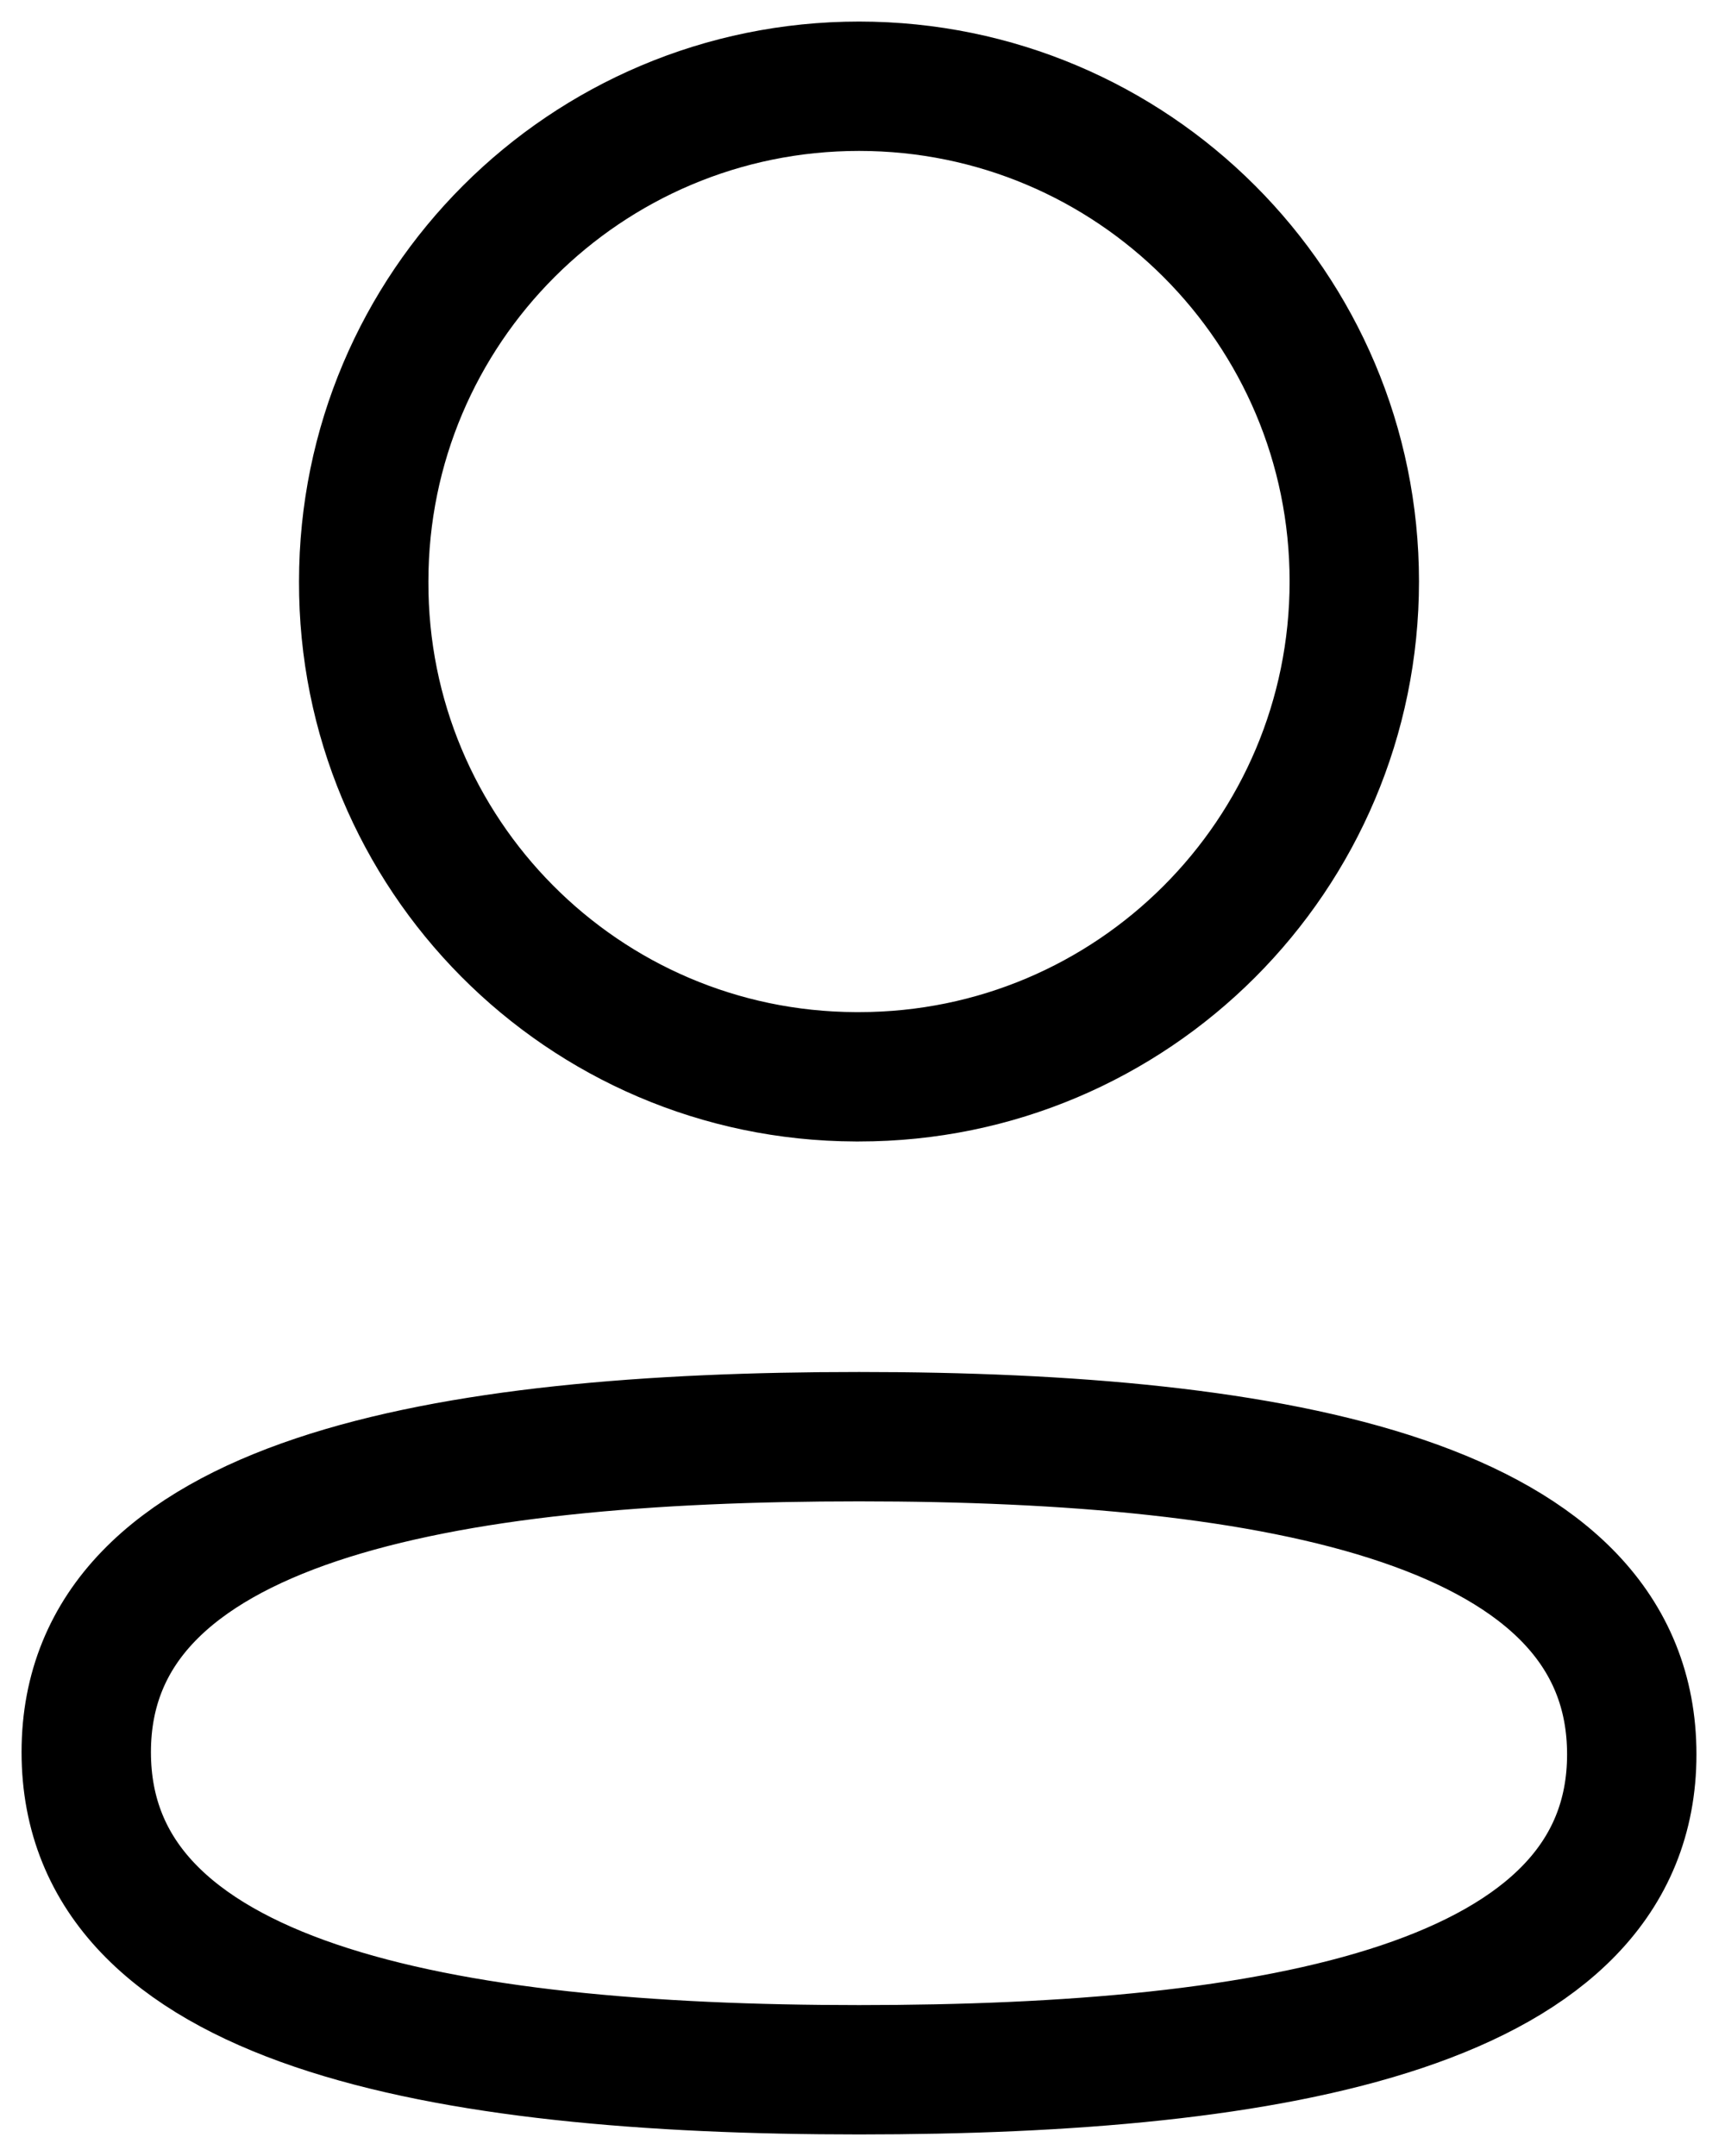
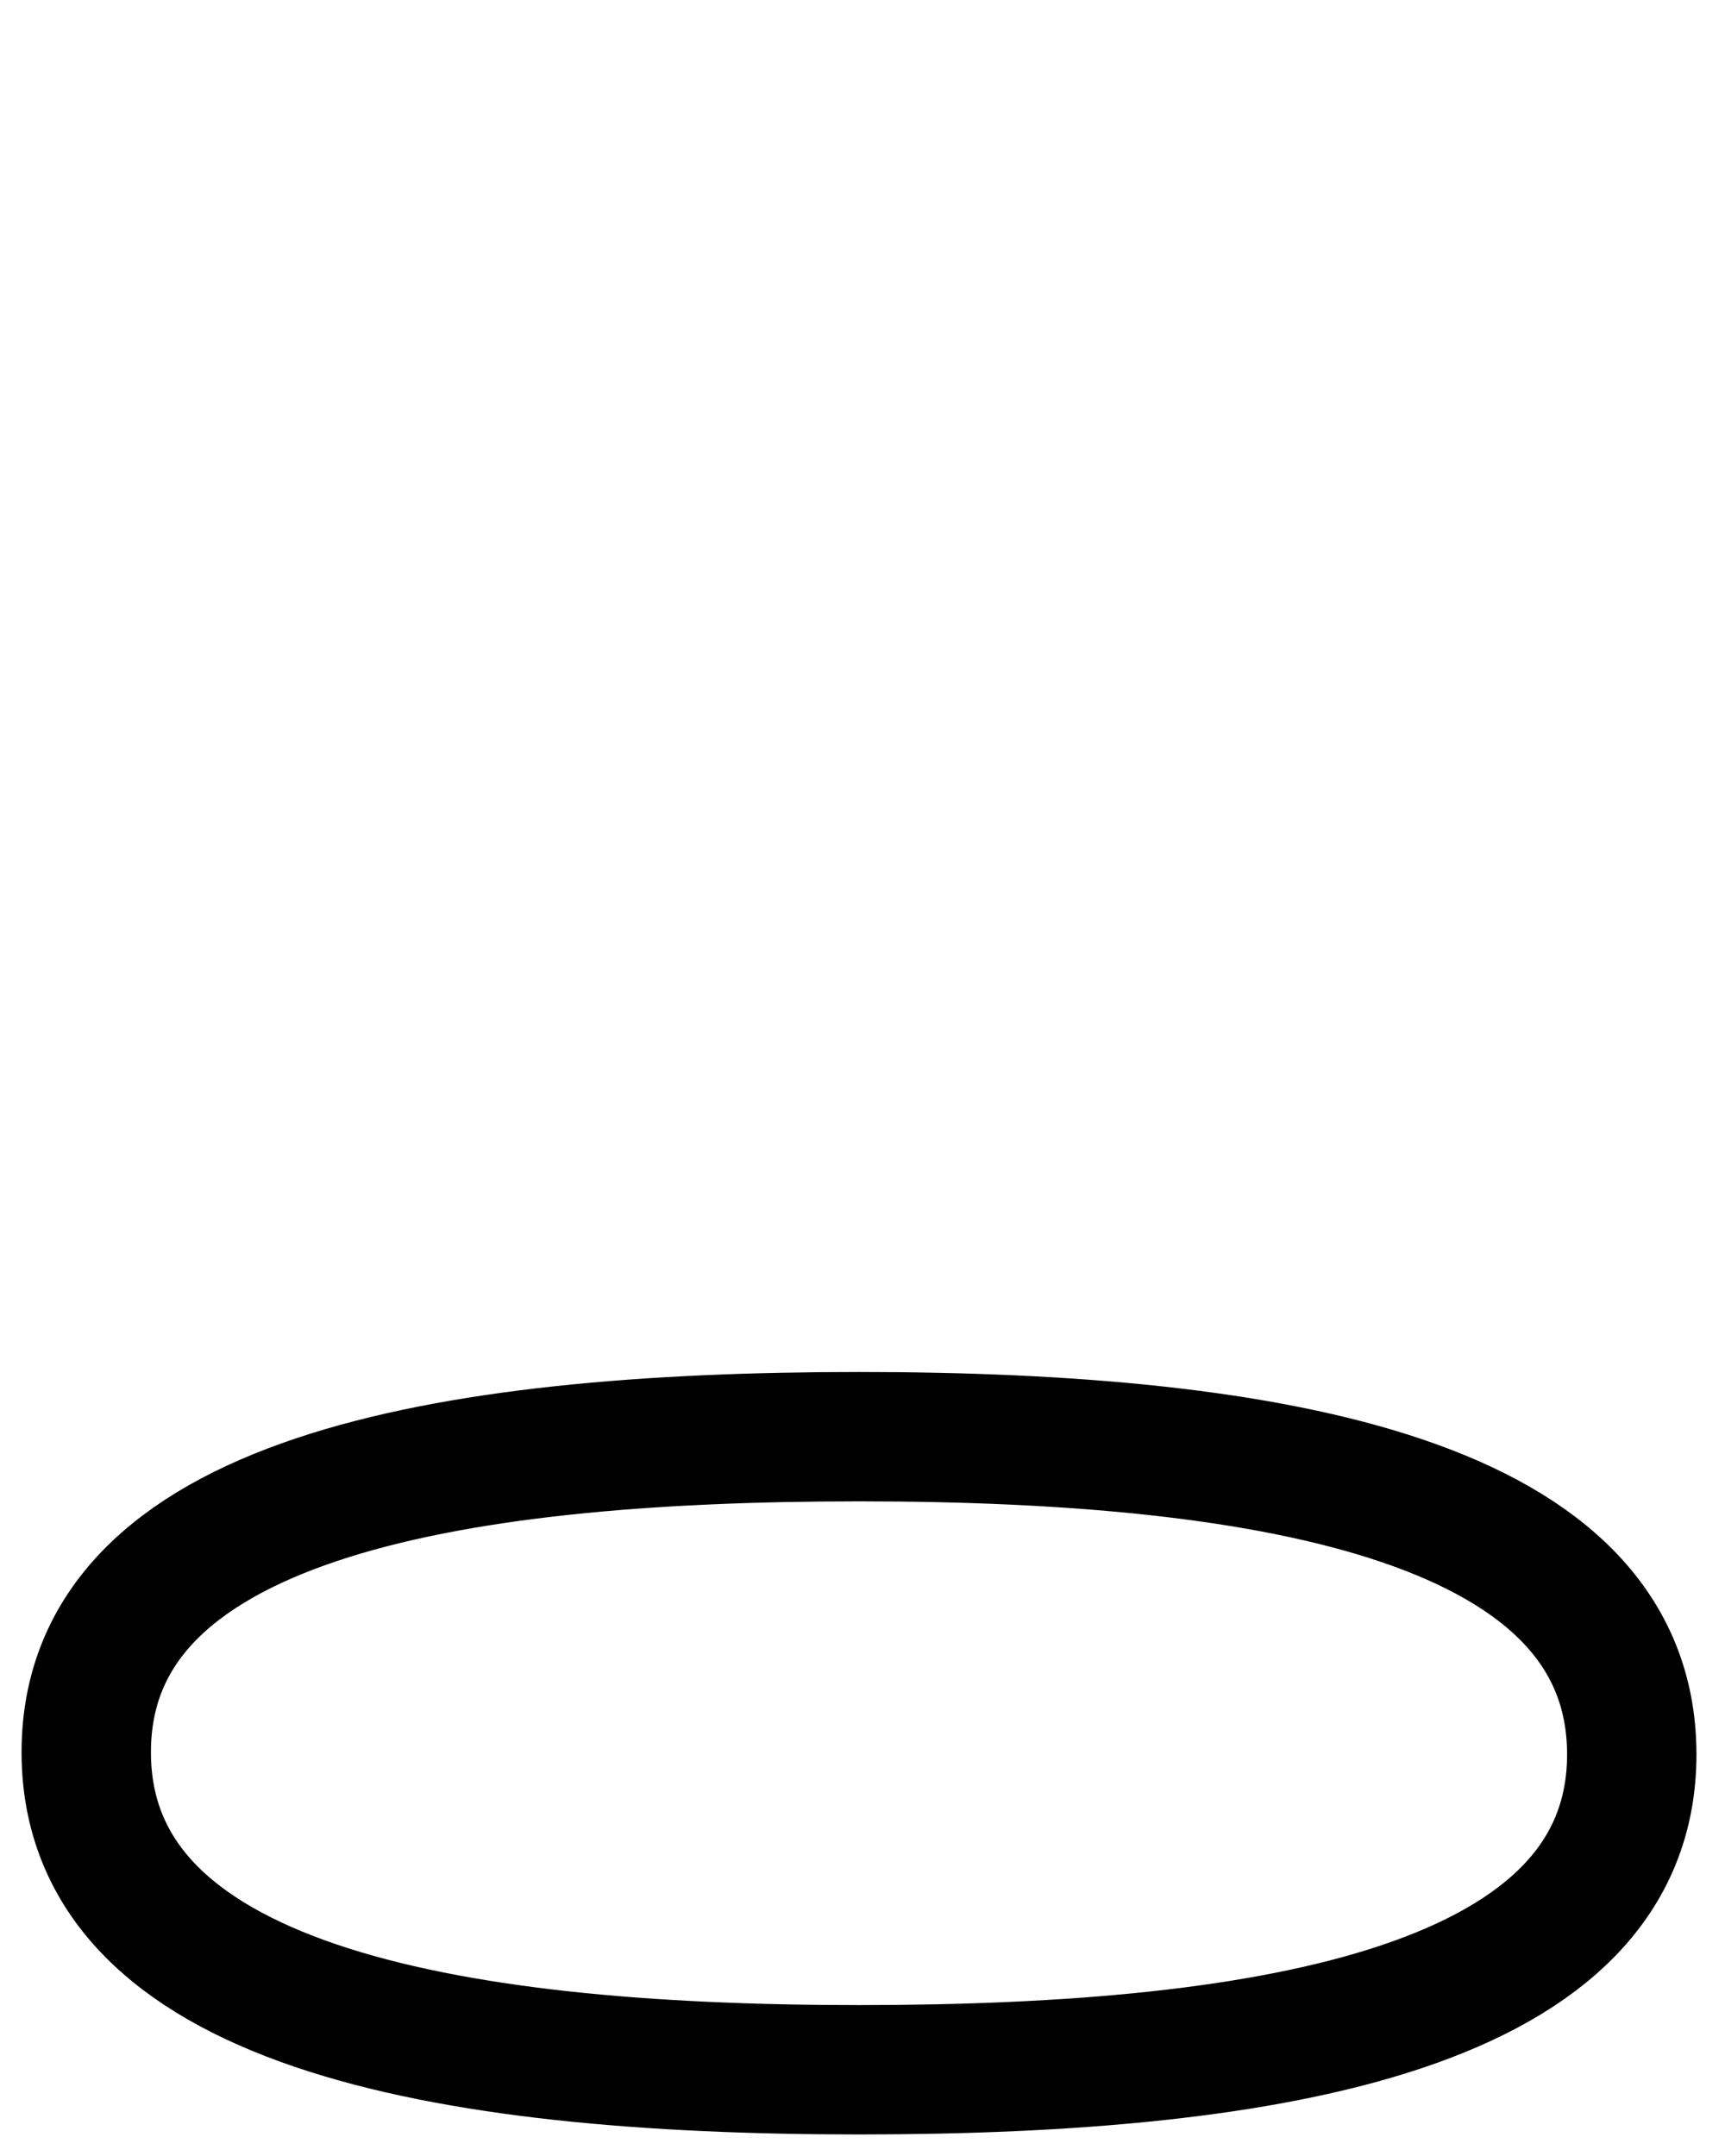
<svg xmlns="http://www.w3.org/2000/svg" width="20" height="25" viewBox="0 0 20 25" fill="none">
  <path fill-rule="evenodd" clip-rule="evenodd" d="M9.96 16.659C5.127 16.659 1 17.39 1 20.317C1 23.243 5.101 24 9.96 24C14.793 24 18.919 23.268 18.919 20.343C18.919 17.418 14.819 16.659 9.96 16.659Z" stroke="black" stroke-width="1.5" stroke-linecap="round" stroke-linejoin="round" />
-   <path fill-rule="evenodd" clip-rule="evenodd" d="M9.96 12.486C13.132 12.486 15.702 9.914 15.702 6.742C15.702 3.571 13.132 1 9.96 1C6.789 1 4.217 3.571 4.217 6.742C4.206 9.903 6.76 12.475 9.92 12.486H9.96Z" stroke="black" stroke-width="1.5" stroke-linecap="round" stroke-linejoin="round" />
</svg>